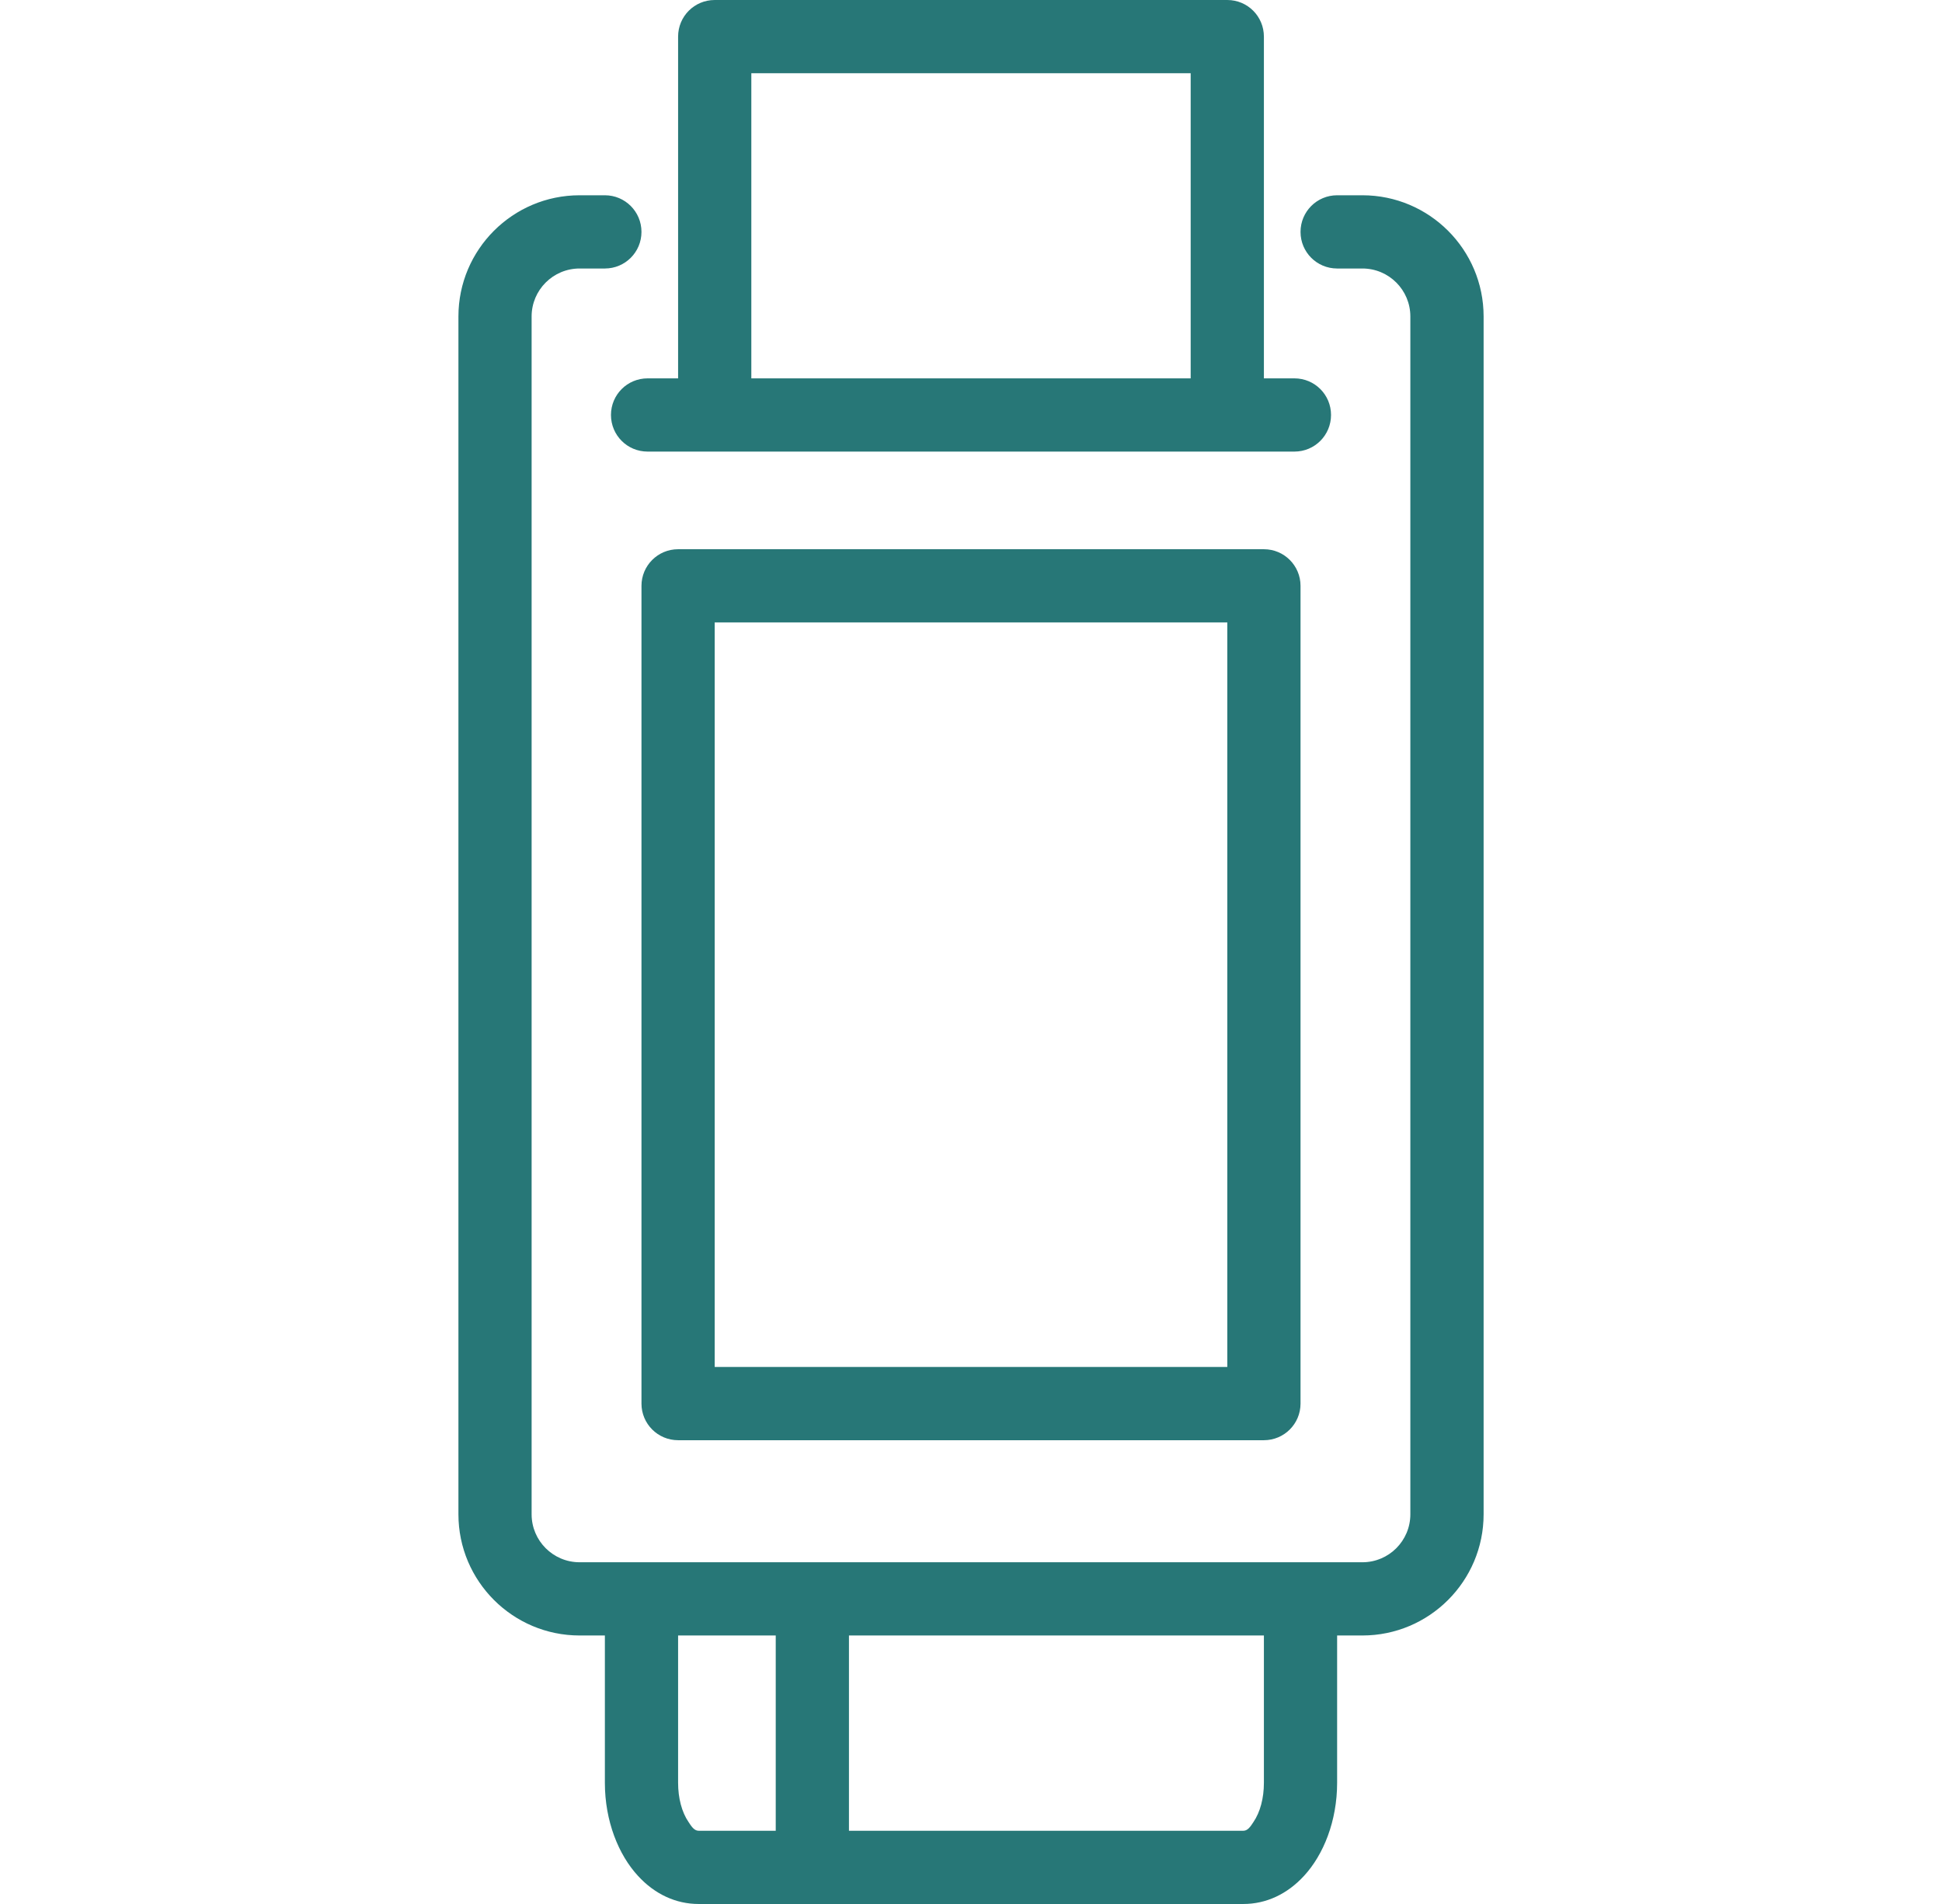
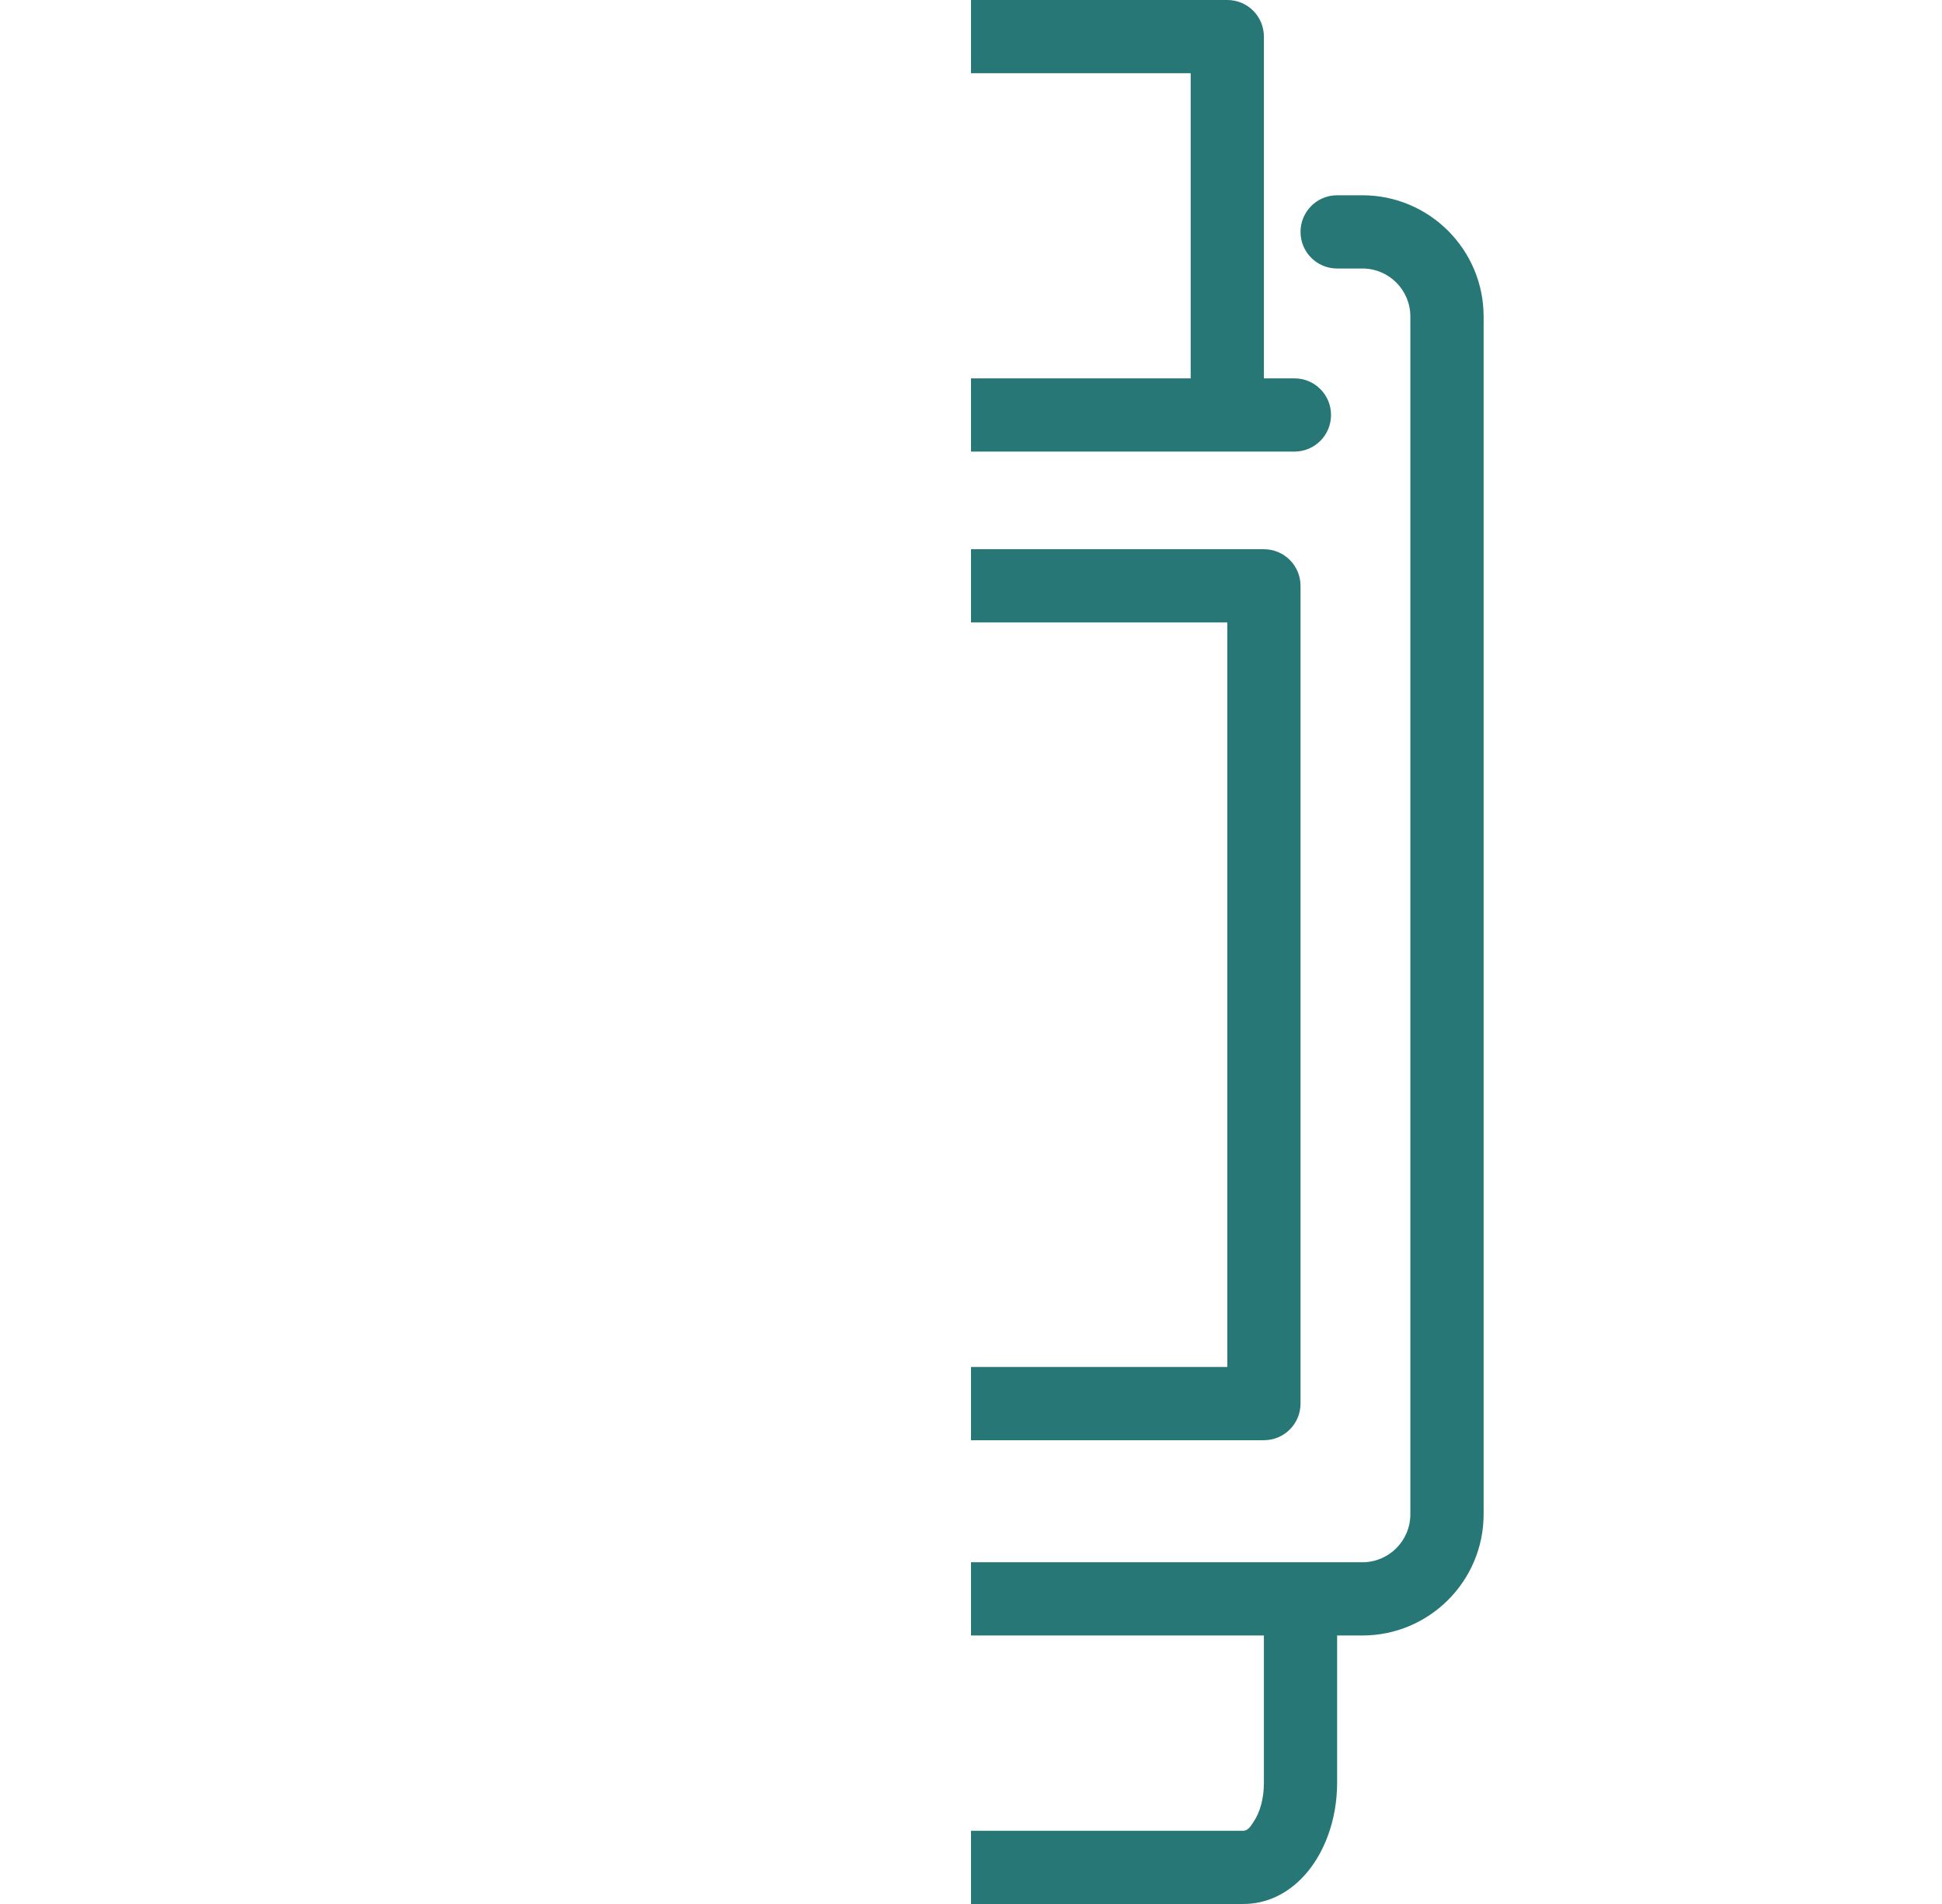
<svg xmlns="http://www.w3.org/2000/svg" width="51" height="50" viewBox="0 0 51 50" fill="none">
  <path fill-rule="evenodd" clip-rule="evenodd" d="M25.5 0V1.923H31.269V9.936H25.5V11.859H33.994C34.526 11.859 34.955 11.43 34.955 10.897C34.955 10.365 34.526 9.936 33.994 9.936H33.192V0.962C33.192 0.429 32.763 0 32.231 0M25.5 14.423H33.192C33.724 14.423 34.154 14.853 34.154 15.385V36.859C34.154 37.391 33.724 37.821 33.192 37.821H25.5V35.897H32.231V16.346H25.5V14.423ZM25.5 41.026V42.949H33.192V46.817C33.192 47.218 33.096 47.587 32.917 47.849C32.843 47.962 32.769 48.077 32.654 48.077H25.5V50H32.654C33.247 50 33.804 49.744 34.247 49.26C34.756 48.708 35.115 47.824 35.115 46.817V42.949H35.779C37.535 42.949 38.962 41.522 38.962 39.766V8.311C38.962 6.554 37.535 5.128 35.779 5.128H35.115C34.583 5.128 34.154 5.558 34.154 6.09C34.154 6.622 34.583 7.051 35.115 7.051H35.779C36.474 7.051 37.038 7.615 37.038 8.311V39.766C37.038 40.462 36.474 41.026 35.779 41.026H25.5Z" fill="#277777" />
-   <path fill-rule="evenodd" clip-rule="evenodd" d="M25.5 0H18.769C18.237 0 17.808 0.429 17.808 0.962V9.936H17.006C16.474 9.936 16.045 10.365 16.045 10.897C16.045 11.43 16.474 11.859 17.006 11.859H25.5V9.936H19.731V1.923H25.5M25.5 14.423V16.346H18.769V35.897H25.5V37.821H17.808C17.276 37.821 16.846 37.391 16.846 36.859V15.385C16.846 14.853 17.276 14.423 17.808 14.423H25.5ZM20.372 48.077V42.949H17.808V46.817C17.808 47.218 17.904 47.587 18.083 47.849C18.157 47.962 18.231 48.077 18.346 48.077H20.372ZM25.5 50V48.077H22.295V42.949H25.5V41.026H15.221C14.526 41.026 13.961 40.462 13.961 39.766V8.311C13.961 7.615 14.526 7.051 15.221 7.051H15.885C16.417 7.051 16.846 6.622 16.846 6.09C16.846 5.558 16.417 5.128 15.885 5.128H15.221C13.465 5.128 12.039 6.554 12.039 8.311V39.766C12.039 41.522 13.465 42.949 15.221 42.949H15.885V46.817C15.885 47.824 16.244 48.708 16.753 49.26C17.195 49.744 17.753 50 18.346 50H25.5Z" fill="#277777" />
</svg>